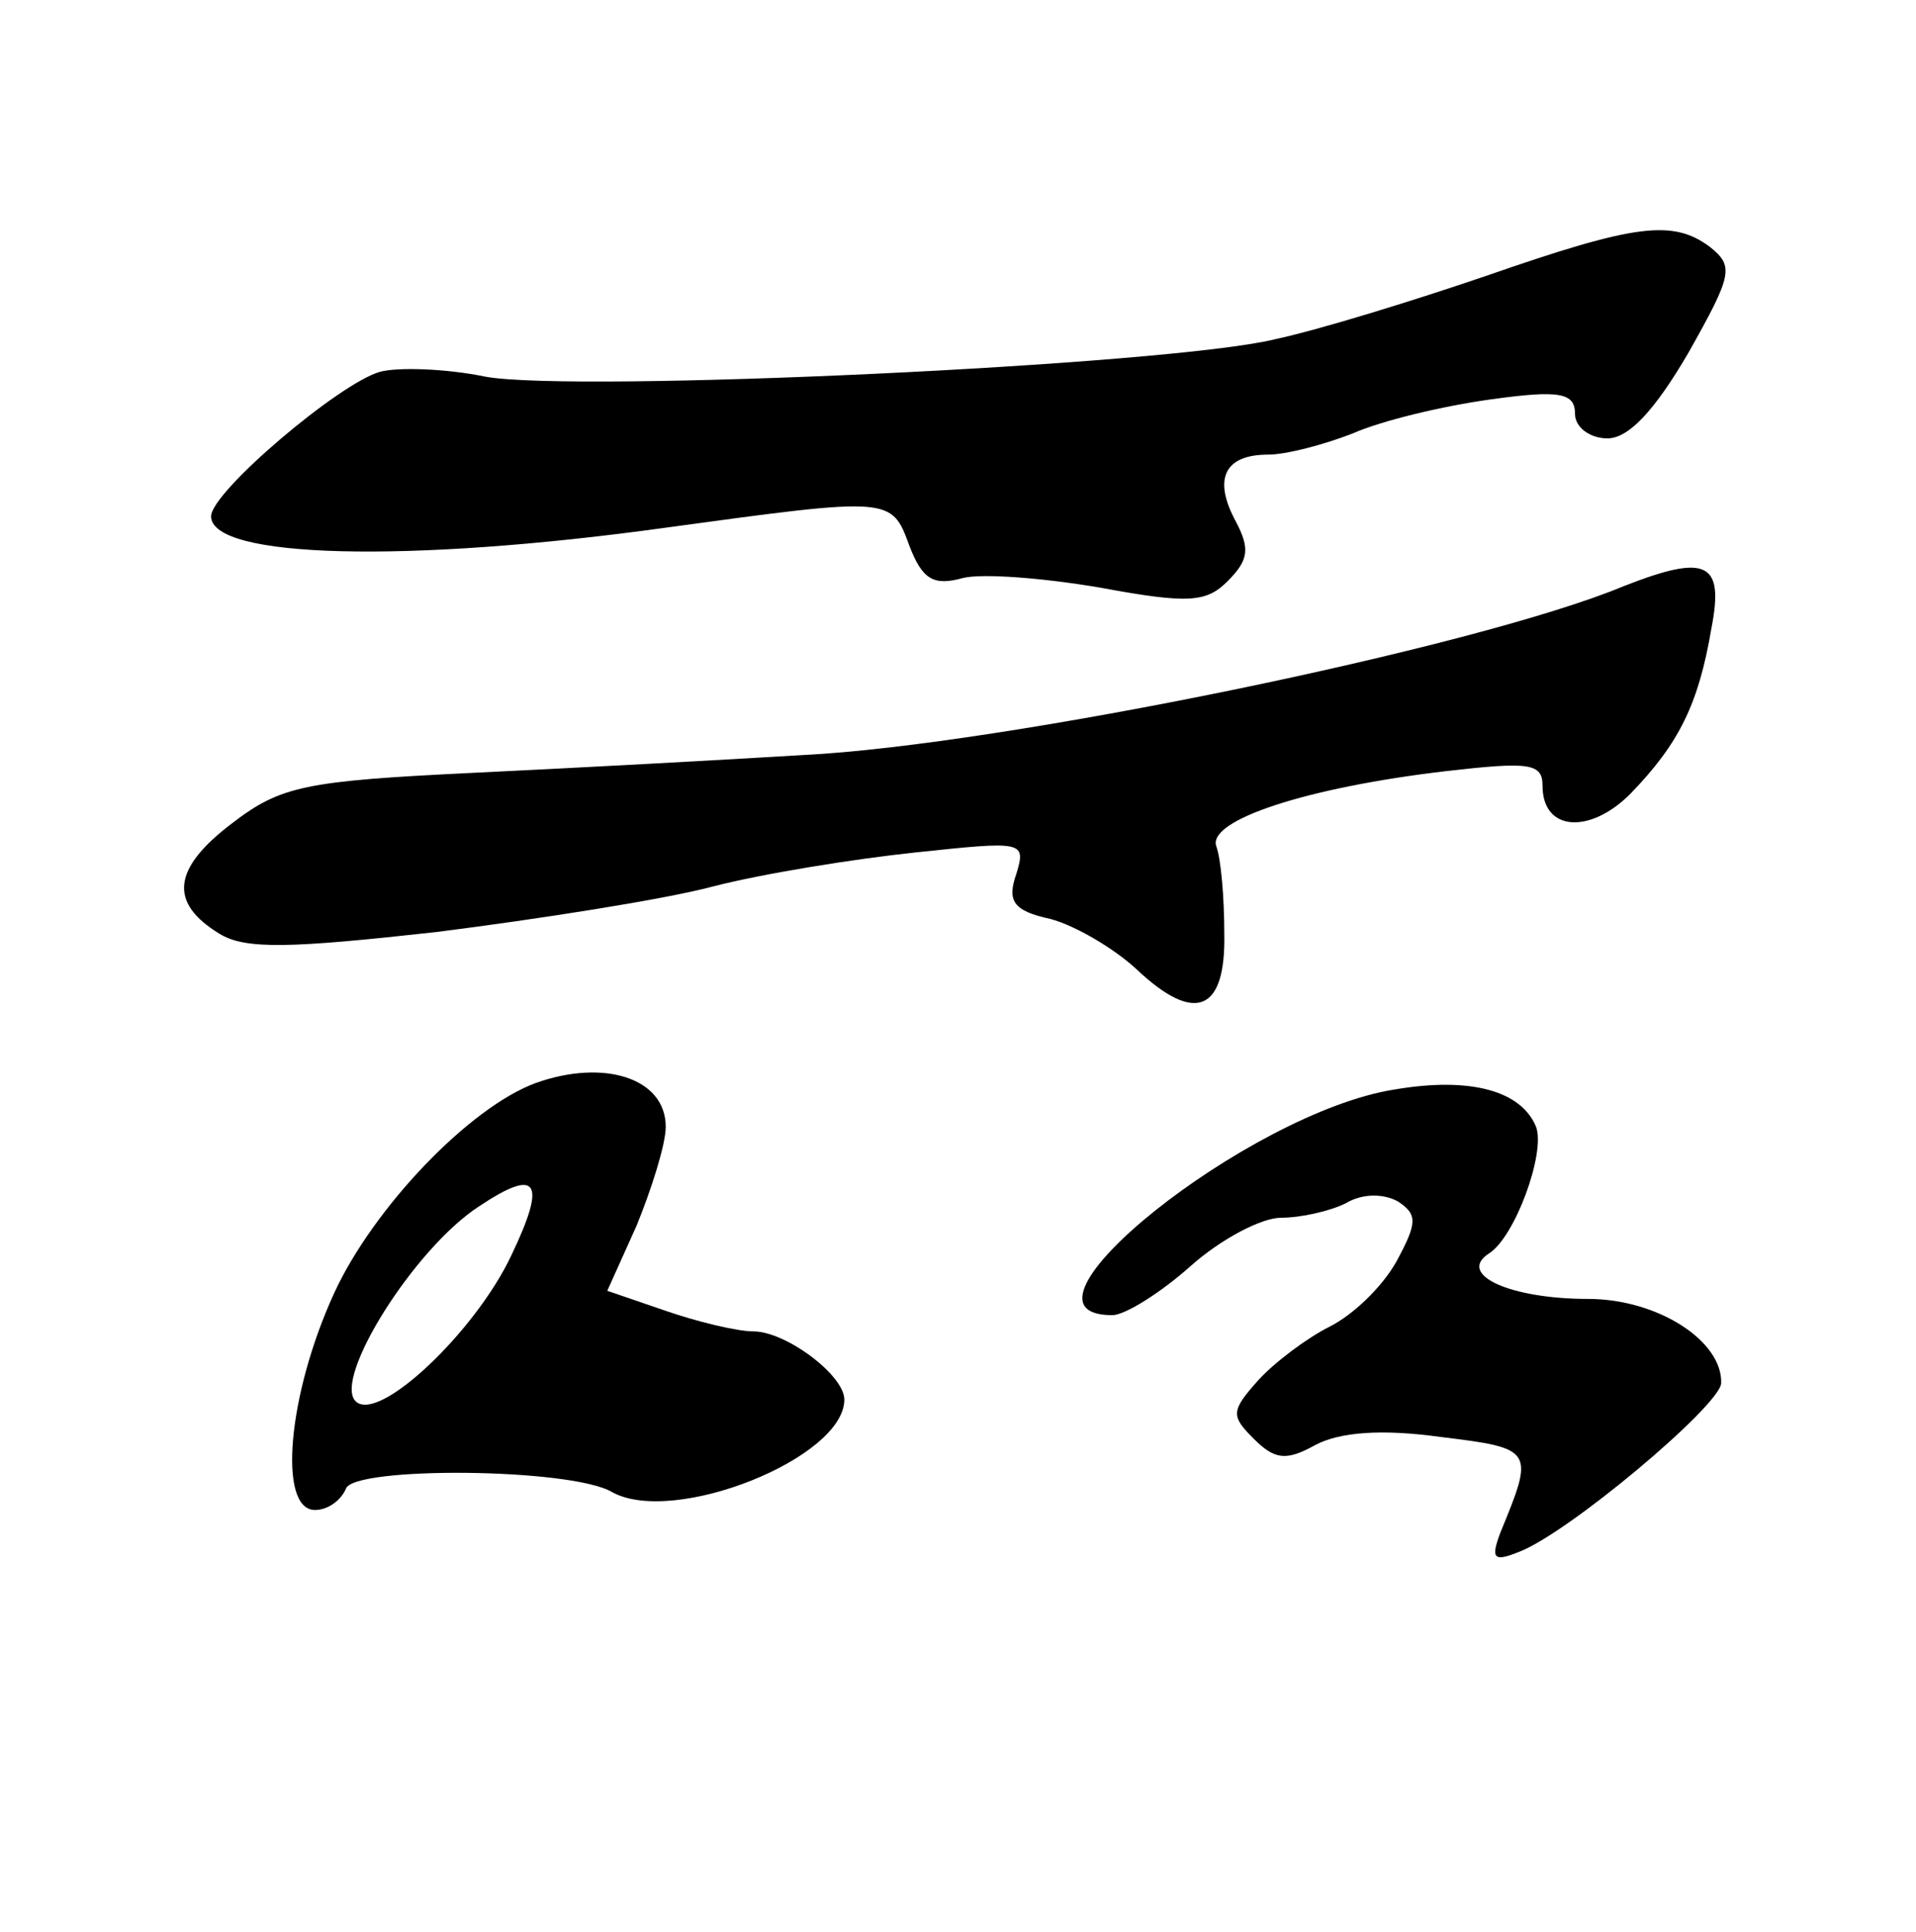
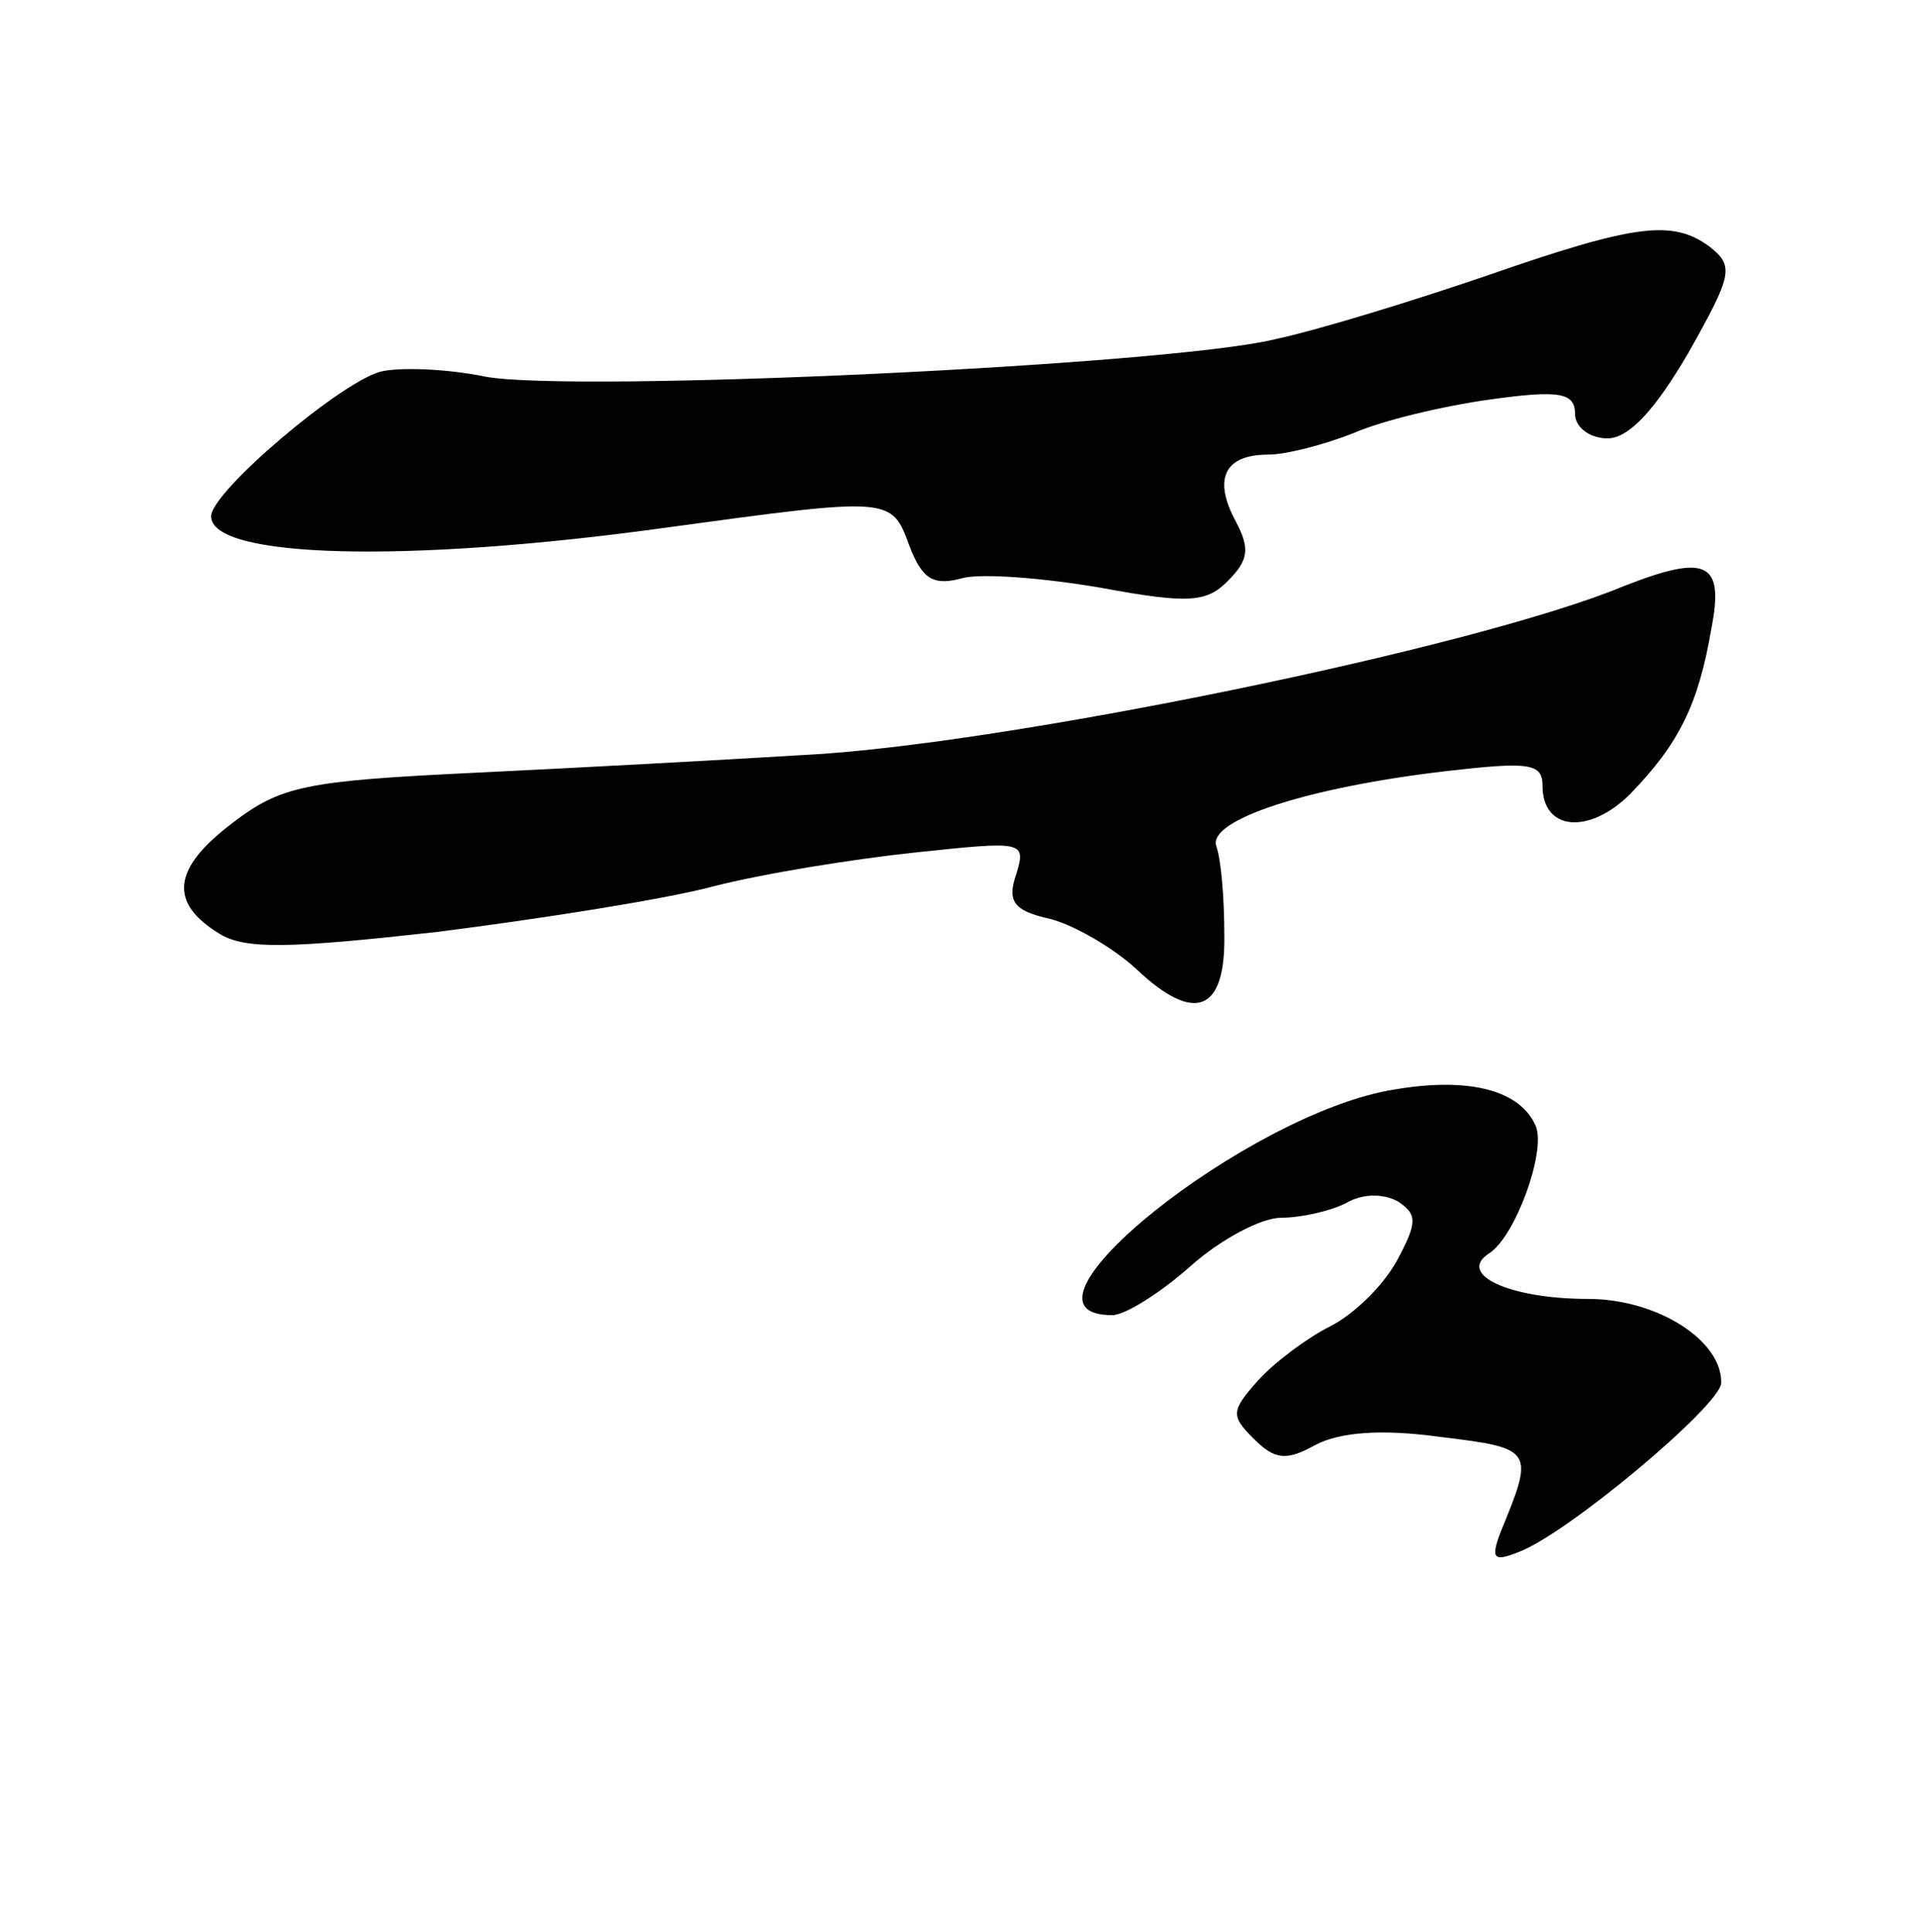
<svg xmlns="http://www.w3.org/2000/svg" version="1.0" width="118pt" height="119pt" viewBox="0 0 118 119" preserveAspectRatio="xMidYMid meet">
  <g transform="translate(0,119) scale(0.1,-0.1)" fill="#000000" stroke="none">
-     <path d="M915 1020 c-44 -15 -102 -33 -130 -39 -66 -16 -431 -33 -486 -23 -24 5 -54 6 -65 3 -25 -7 -104 -74 -104 -89 0 -26 121 -29 280 -7 139 19 139 19 150 -11 8 -21 15 -25 33 -20 12 3 50 0 85 -6 54 -10 65 -9 78 4 13 13 14 20 5 37 -14 26 -7 41 20 41 11 0 34 6 52 13 18 8 56 17 85 21 43 6 52 4 52 -9 0 -8 9 -15 20 -15 13 0 29 17 50 53 27 48 28 53 13 65 -23 17 -46 14 -138 -18z" />
+     <path d="M915 1020 c-44 -15 -102 -33 -130 -39 -66 -16 -431 -33 -486 -23 -24 5 -54 6 -65 3 -25 -7 -104 -74 -104 -89 0 -26 121 -29 280 -7 139 19 139 19 150 -11 8 -21 15 -25 33 -20 12 3 50 0 85 -6 54 -10 65 -9 78 4 13 13 14 20 5 37 -14 26 -7 41 20 41 11 0 34 6 52 13 18 8 56 17 85 21 43 6 52 4 52 -9 0 -8 9 -15 20 -15 13 0 29 17 50 53 27 48 28 53 13 65 -23 17 -46 14 -138 -18" />
    <path d="M1000 829 c-91 -38 -384 -98 -505 -104 -49 -3 -141 -8 -204 -11 -103 -5 -118 -8 -148 -31 -37 -28 -39 -49 -8 -68 16 -10 44 -9 134 1 63 8 140 20 170 28 31 8 87 17 125 21 66 7 68 7 62 -13 -6 -17 -2 -23 21 -28 15 -4 39 -18 53 -31 36 -34 55 -26 54 22 0 22 -2 46 -5 54 -5 16 56 36 141 46 52 6 60 5 60 -9 0 -28 29 -30 54 -5 30 31 42 55 50 102 8 41 -3 46 -54 26z" />
-     <path d="M330 523 c-41 -15 -100 -77 -124 -129 -29 -63 -35 -134 -12 -134 8 0 16 6 19 13 4 14 139 13 164 -2 38 -21 143 21 143 57 0 15 -36 42 -56 42 -10 0 -35 6 -55 13 l-35 12 18 40 c9 22 18 50 18 61 0 30 -38 42 -80 27z m-15 -106 c-22 -47 -82 -104 -96 -90 -14 14 36 94 76 120 36 24 42 16 20 -30z" />
    <path d="M859 519 c-90 -14 -246 -139 -174 -139 8 0 30 14 48 30 19 17 44 30 56 30 12 0 30 4 40 9 10 6 23 6 32 1 12 -8 12 -13 -1 -37 -9 -16 -27 -33 -41 -40 -14 -7 -34 -22 -44 -33 -17 -19 -17 -22 -3 -36 13 -13 20 -14 38 -4 15 8 41 10 77 5 58 -7 58 -8 37 -59 -6 -16 -4 -18 11 -12 30 11 124 90 125 104 1 26 -39 52 -82 52 -48 0 -81 15 -61 28 16 10 35 62 29 78 -9 22 -40 31 -87 23z" />
  </g>
</svg>